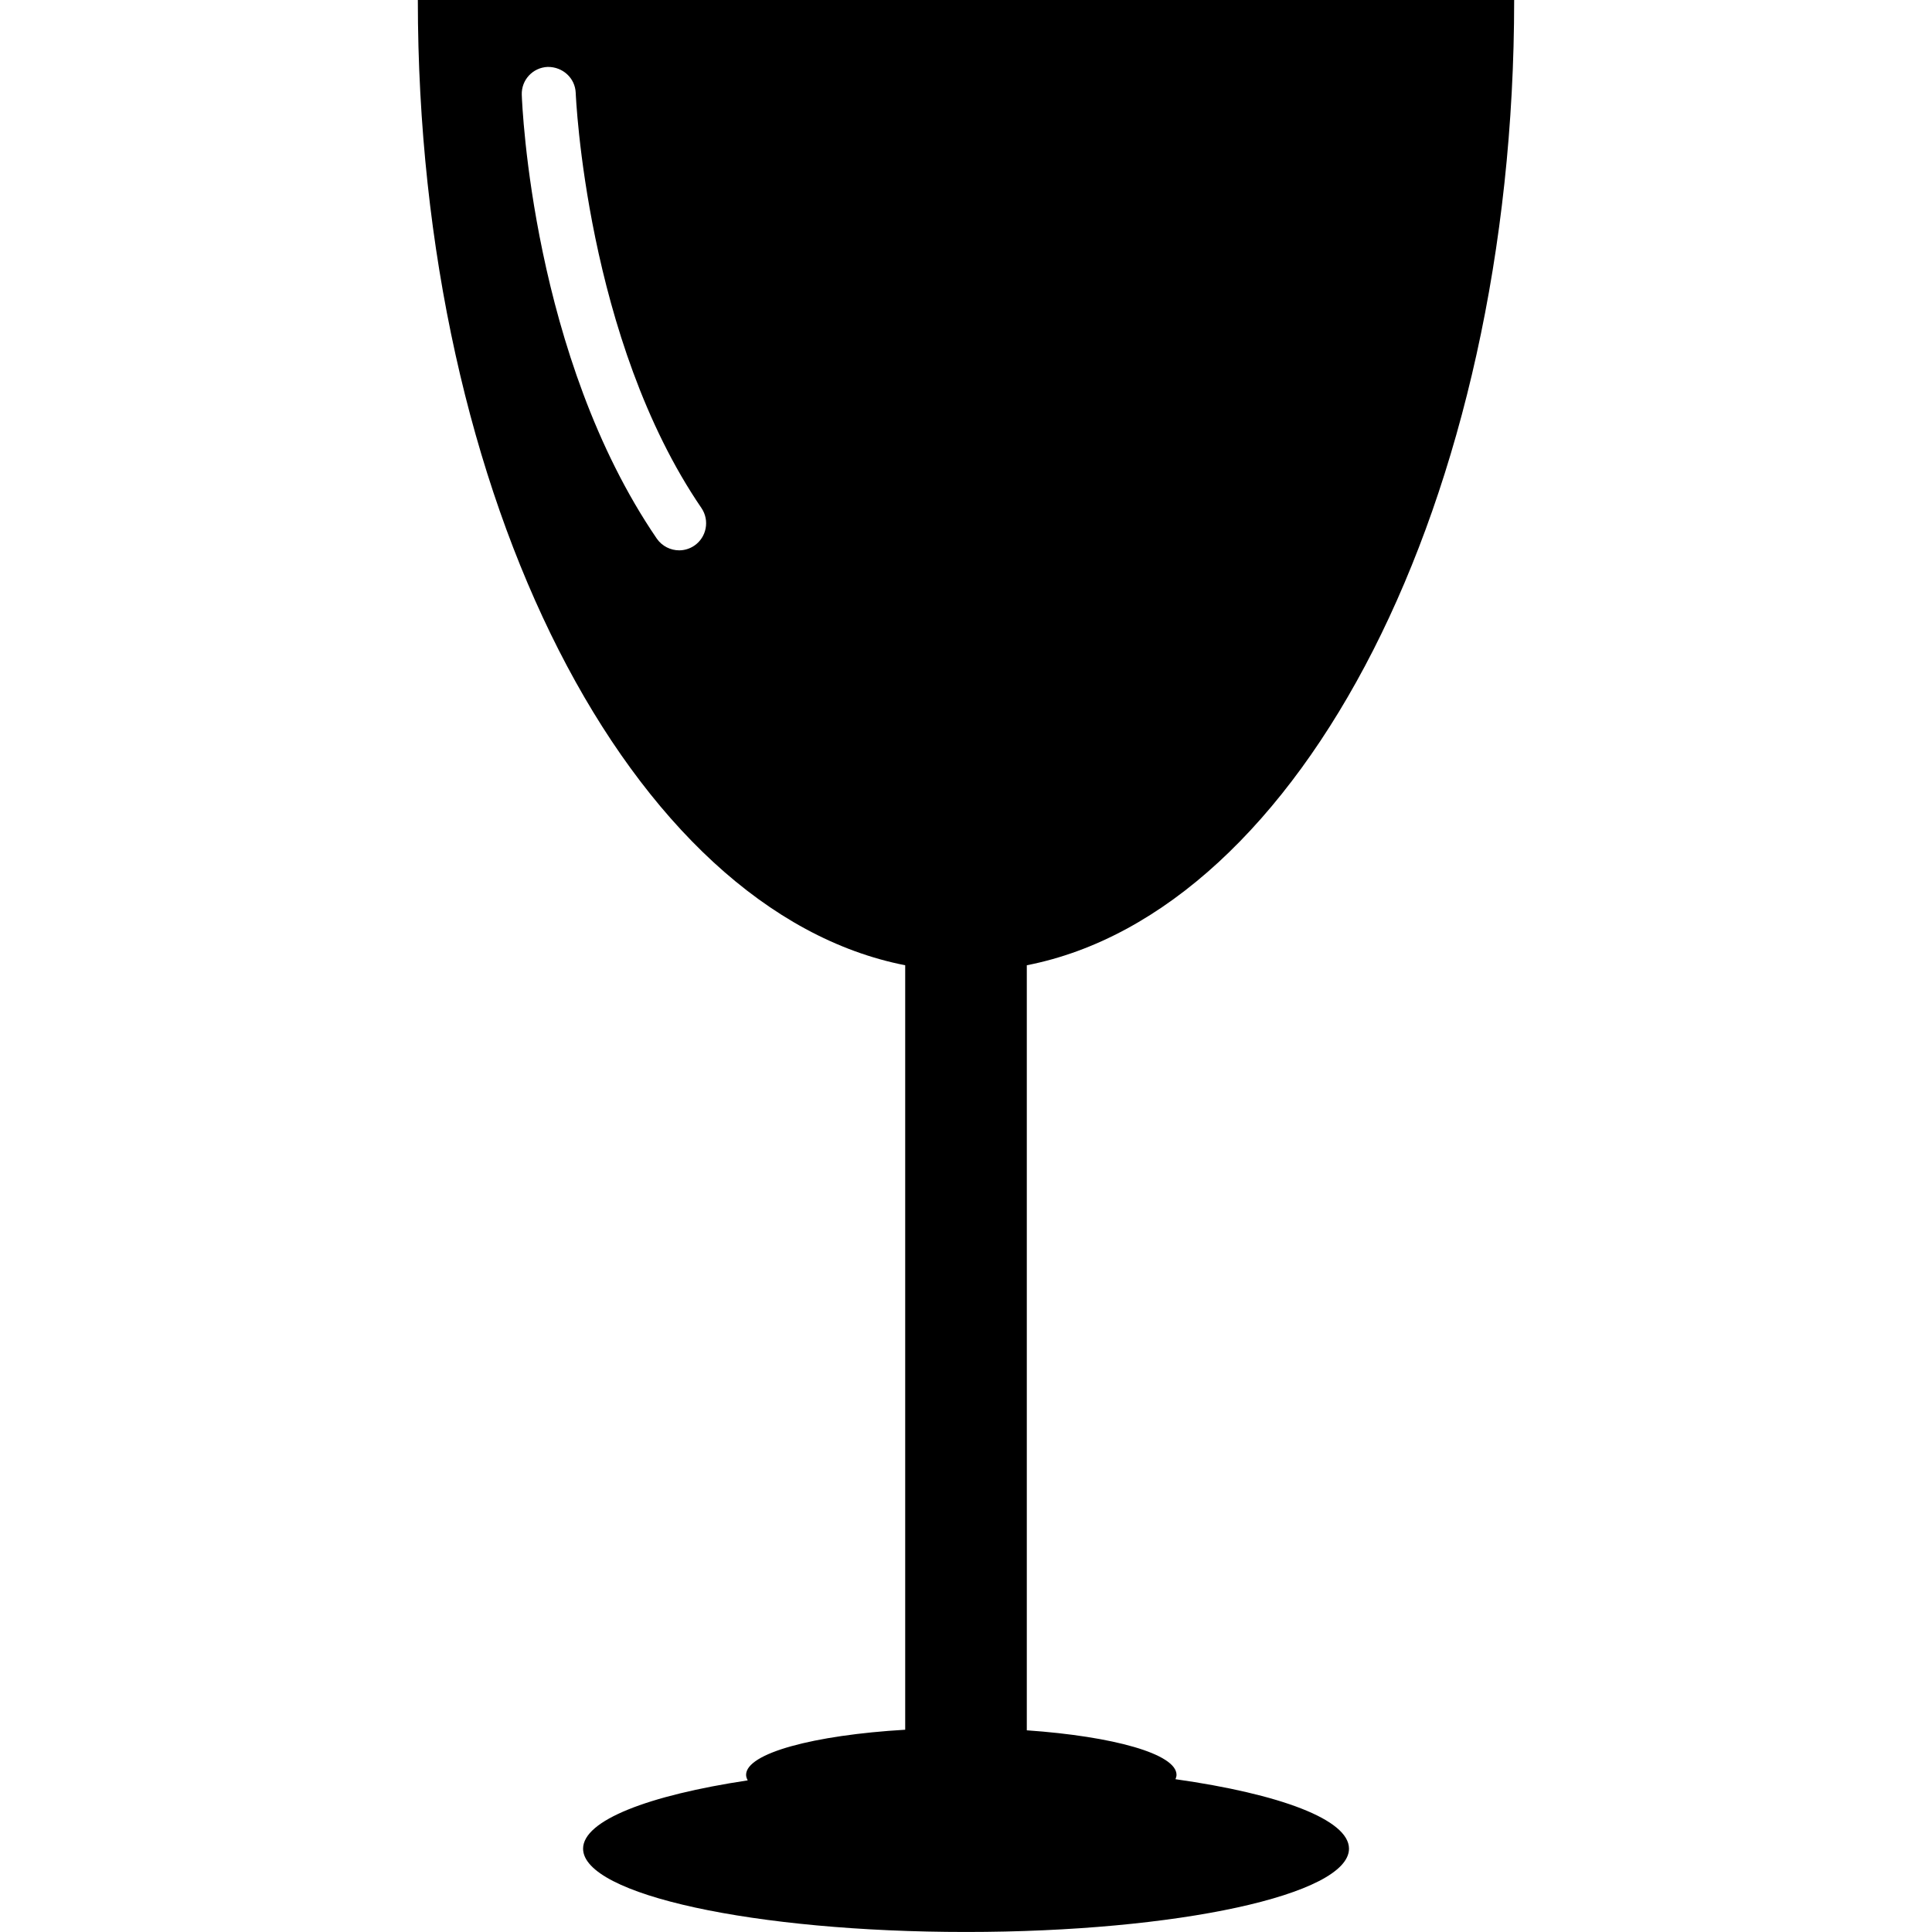
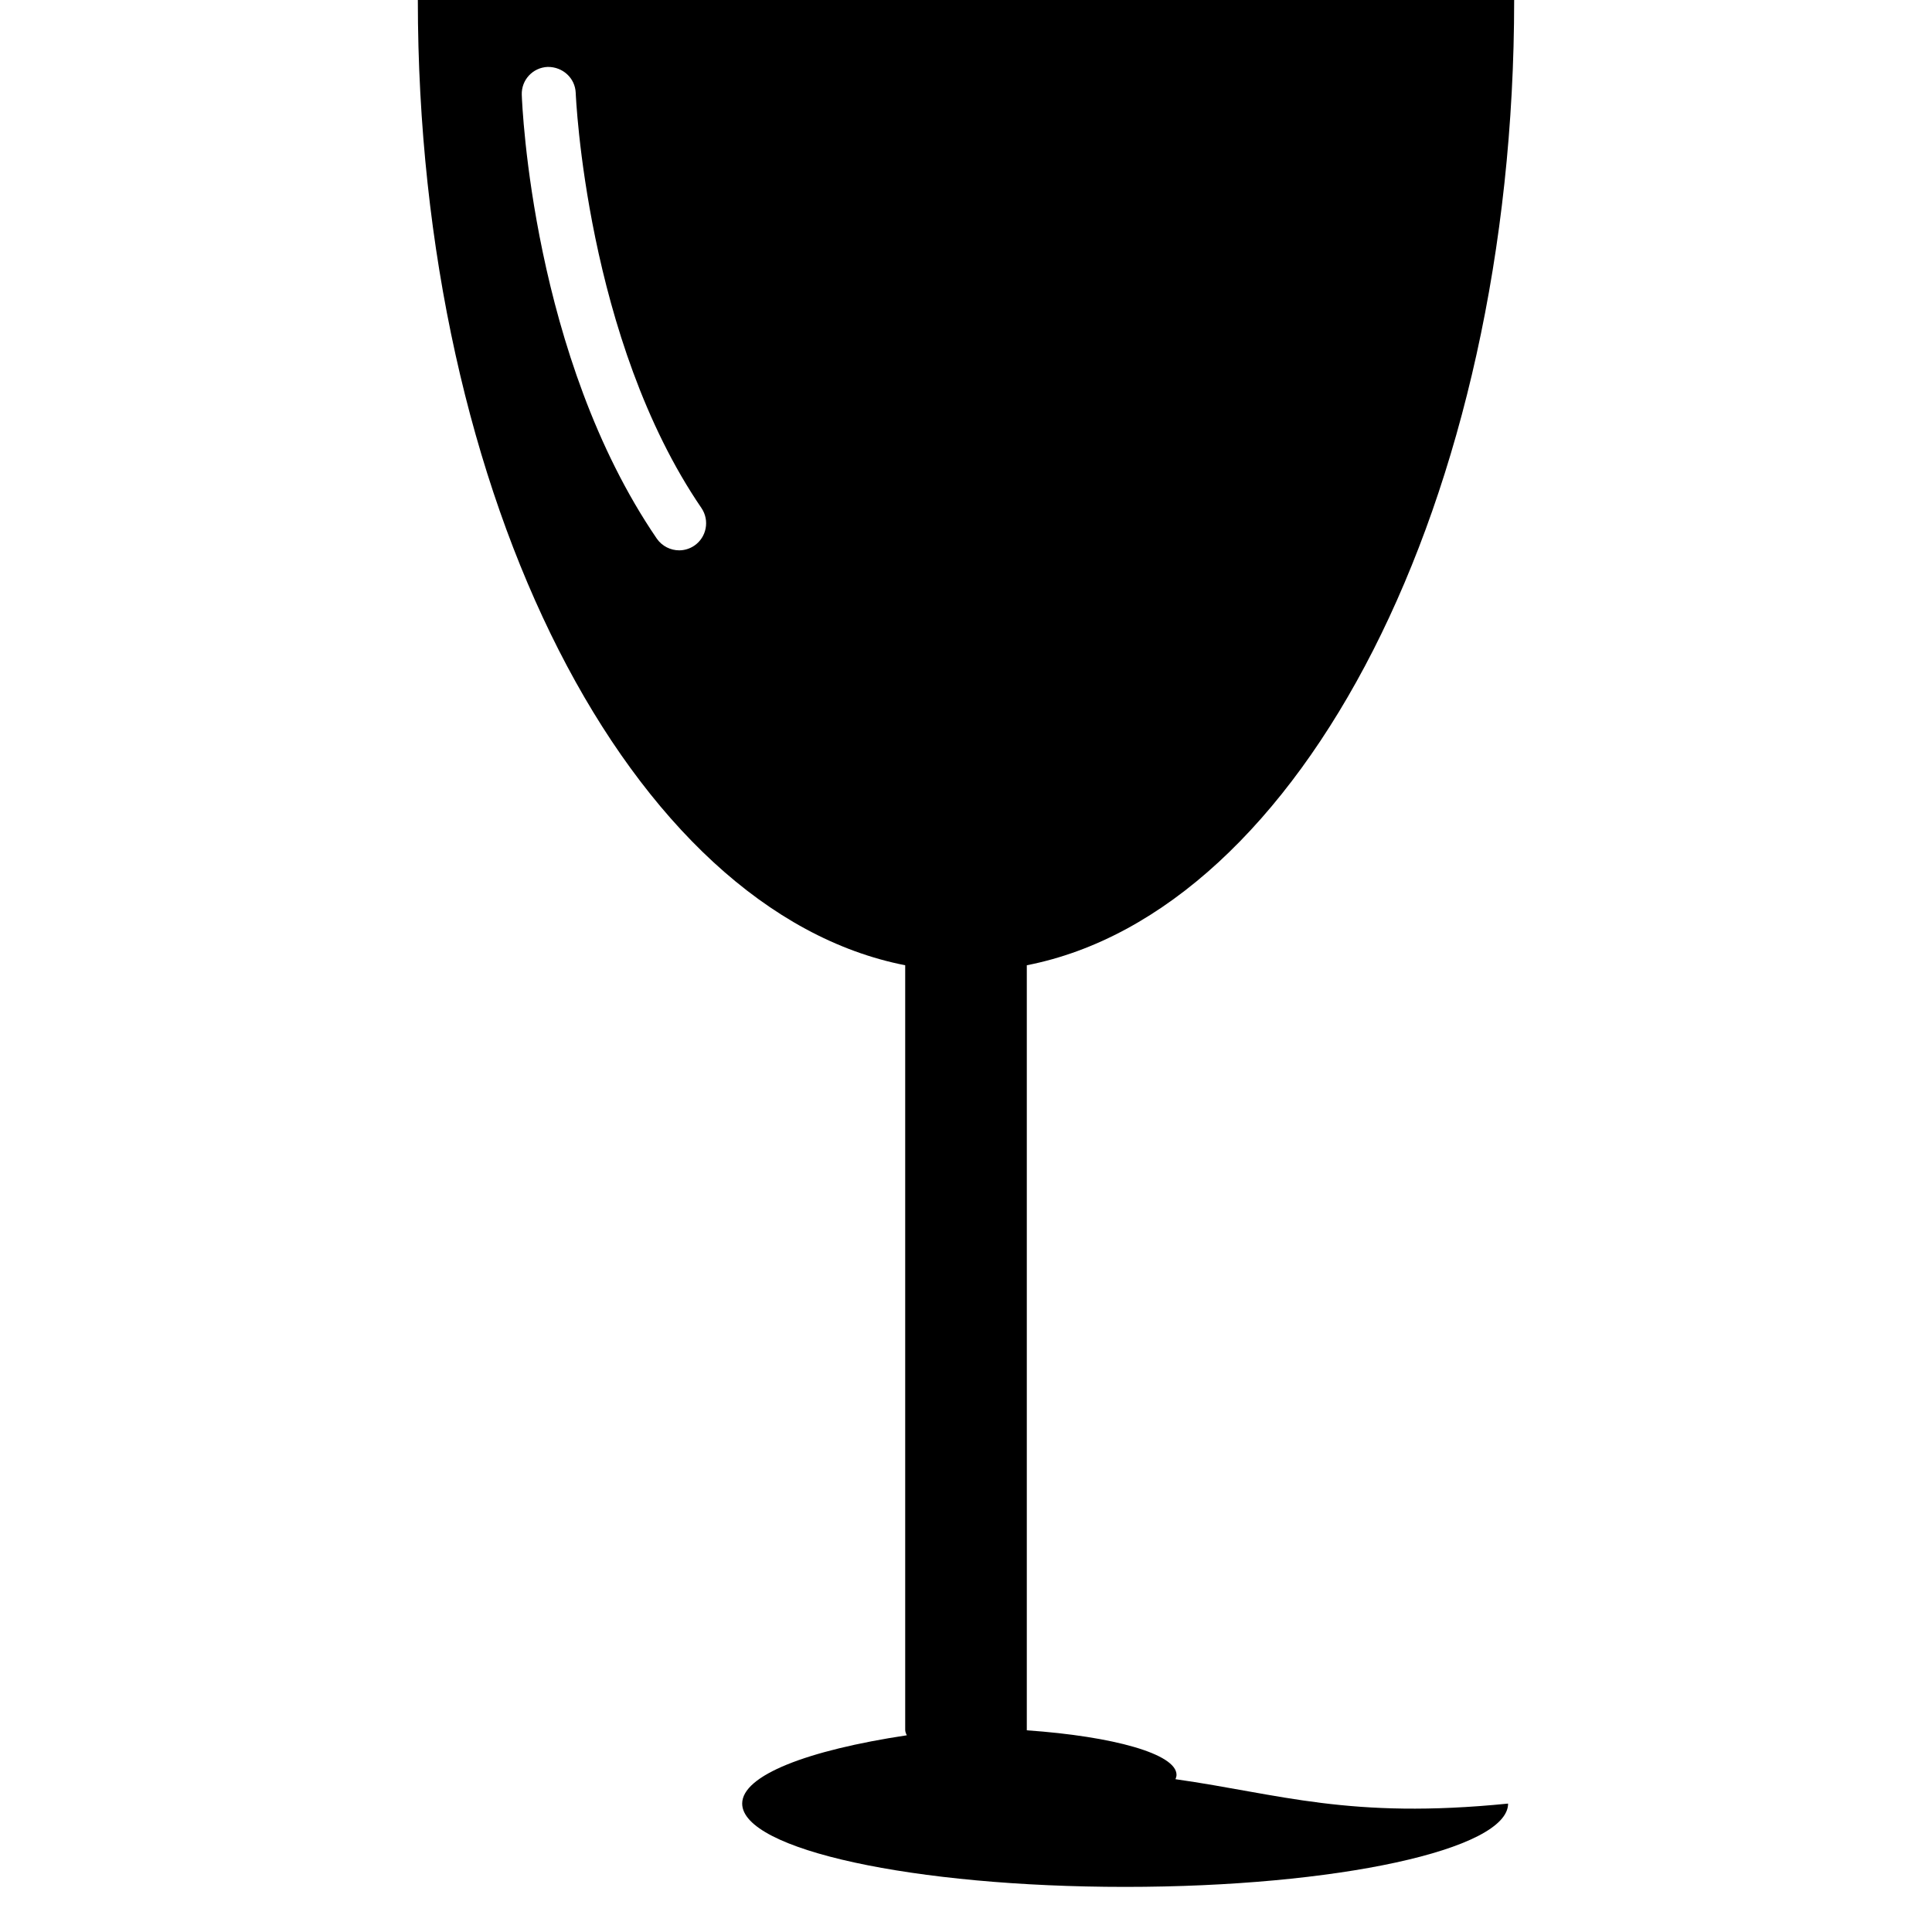
<svg xmlns="http://www.w3.org/2000/svg" fill="#000000" version="1.1" id="Capa_1" width="800px" height="800px" viewBox="0 0 72.64 72.64" xml:space="preserve">
  <g>
-     <path d="M44.196,66.895c0.021-0.055,0.039-0.109,0.039-0.164c0-0.785-2.367-1.447-5.629-1.674V36.292   C48.911,34.278,56.93,18.802,56.93,0H15.71c0,18.803,8.016,34.275,18.324,36.292v28.743c-3.446,0.203-5.982,0.885-5.982,1.695   c0,0.072,0.025,0.141,0.061,0.209c-3.74,0.564-6.19,1.506-6.19,2.568c0,1.729,6.444,3.132,14.399,3.132   c7.949,0,14.398-1.401,14.398-3.132C50.719,68.412,48.122,67.451,44.196,66.895z M26.106,20.515   c-0.173,0.118-0.375,0.177-0.57,0.177c-0.322,0-0.643-0.155-0.841-0.44c-4.676-6.846-5.063-16.286-5.077-16.685   c-0.021-0.561,0.414-1.029,0.975-1.051c0.562-0.006,1.031,0.416,1.053,0.978c0.004,0.091,0.389,9.261,4.729,15.61   C26.688,19.568,26.567,20.2,26.106,20.515z" />
+     <path d="M44.196,66.895c0.021-0.055,0.039-0.109,0.039-0.164c0-0.785-2.367-1.447-5.629-1.674V36.292   C48.911,34.278,56.93,18.802,56.93,0H15.71c0,18.803,8.016,34.275,18.324,36.292v28.743c0,0.072,0.025,0.141,0.061,0.209c-3.74,0.564-6.19,1.506-6.19,2.568c0,1.729,6.444,3.132,14.399,3.132   c7.949,0,14.398-1.401,14.398-3.132C50.719,68.412,48.122,67.451,44.196,66.895z M26.106,20.515   c-0.173,0.118-0.375,0.177-0.57,0.177c-0.322,0-0.643-0.155-0.841-0.44c-4.676-6.846-5.063-16.286-5.077-16.685   c-0.021-0.561,0.414-1.029,0.975-1.051c0.562-0.006,1.031,0.416,1.053,0.978c0.004,0.091,0.389,9.261,4.729,15.61   C26.688,19.568,26.567,20.2,26.106,20.515z" />
  </g>
</svg>